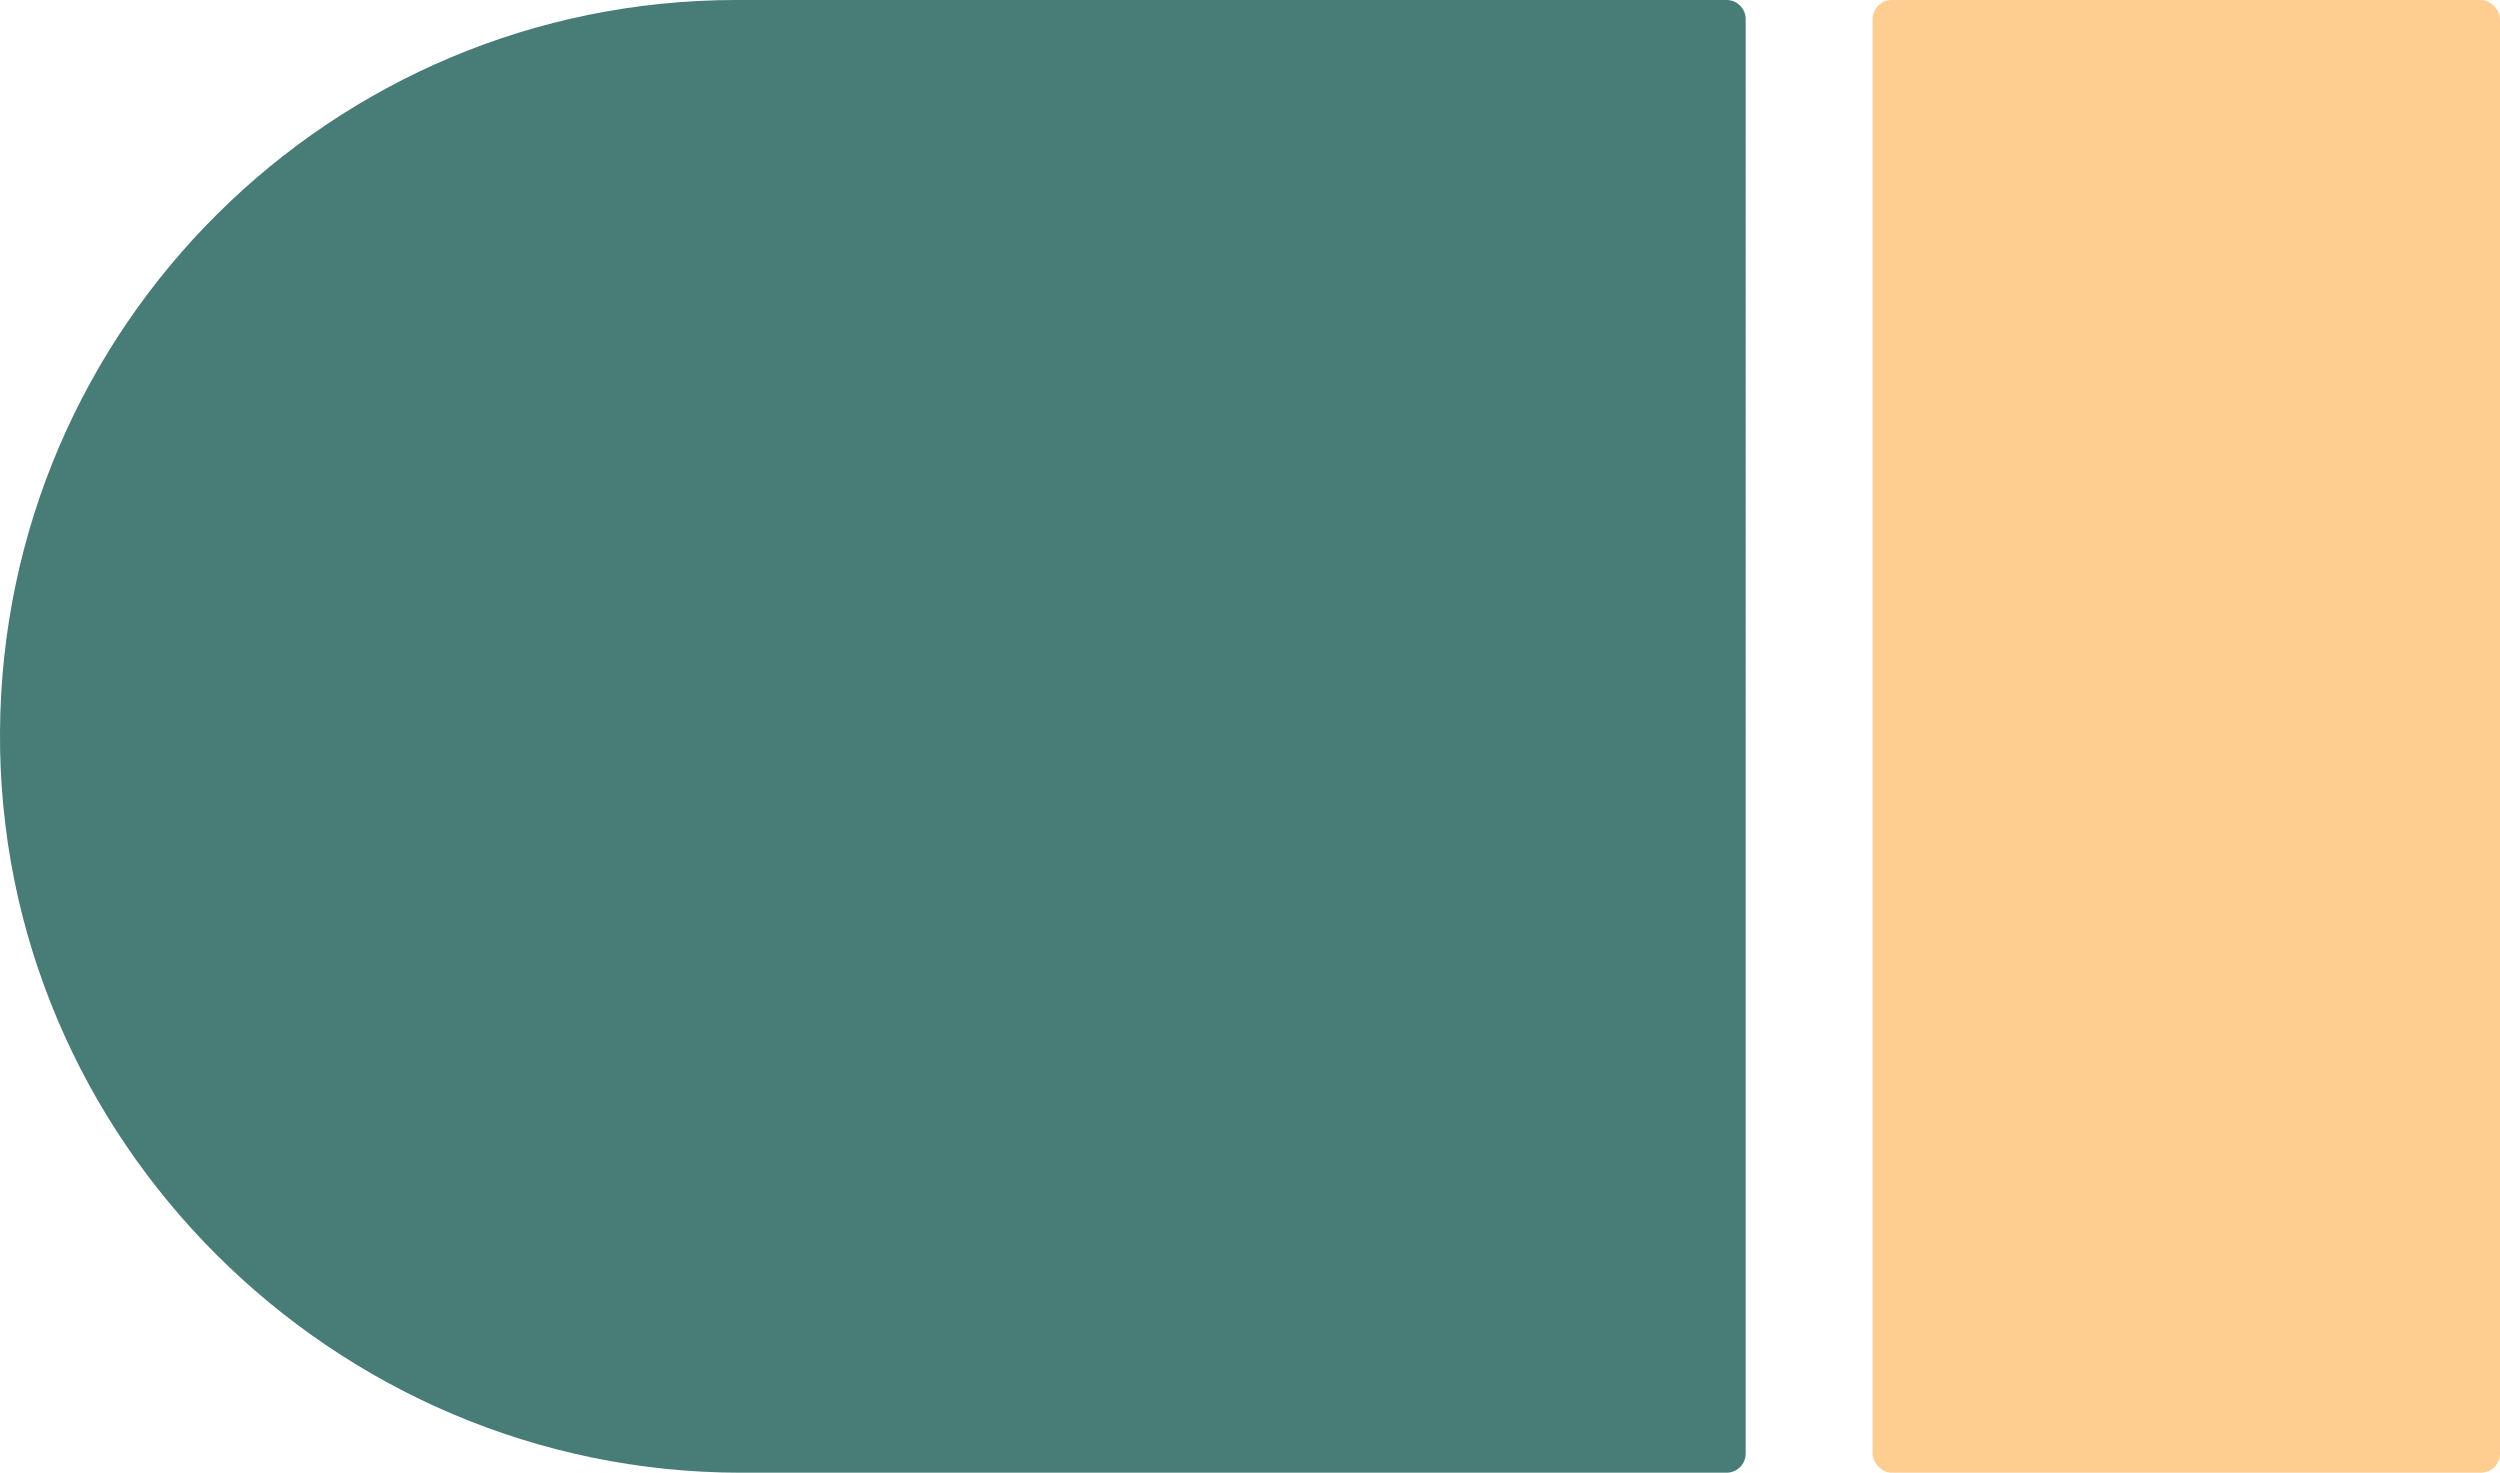
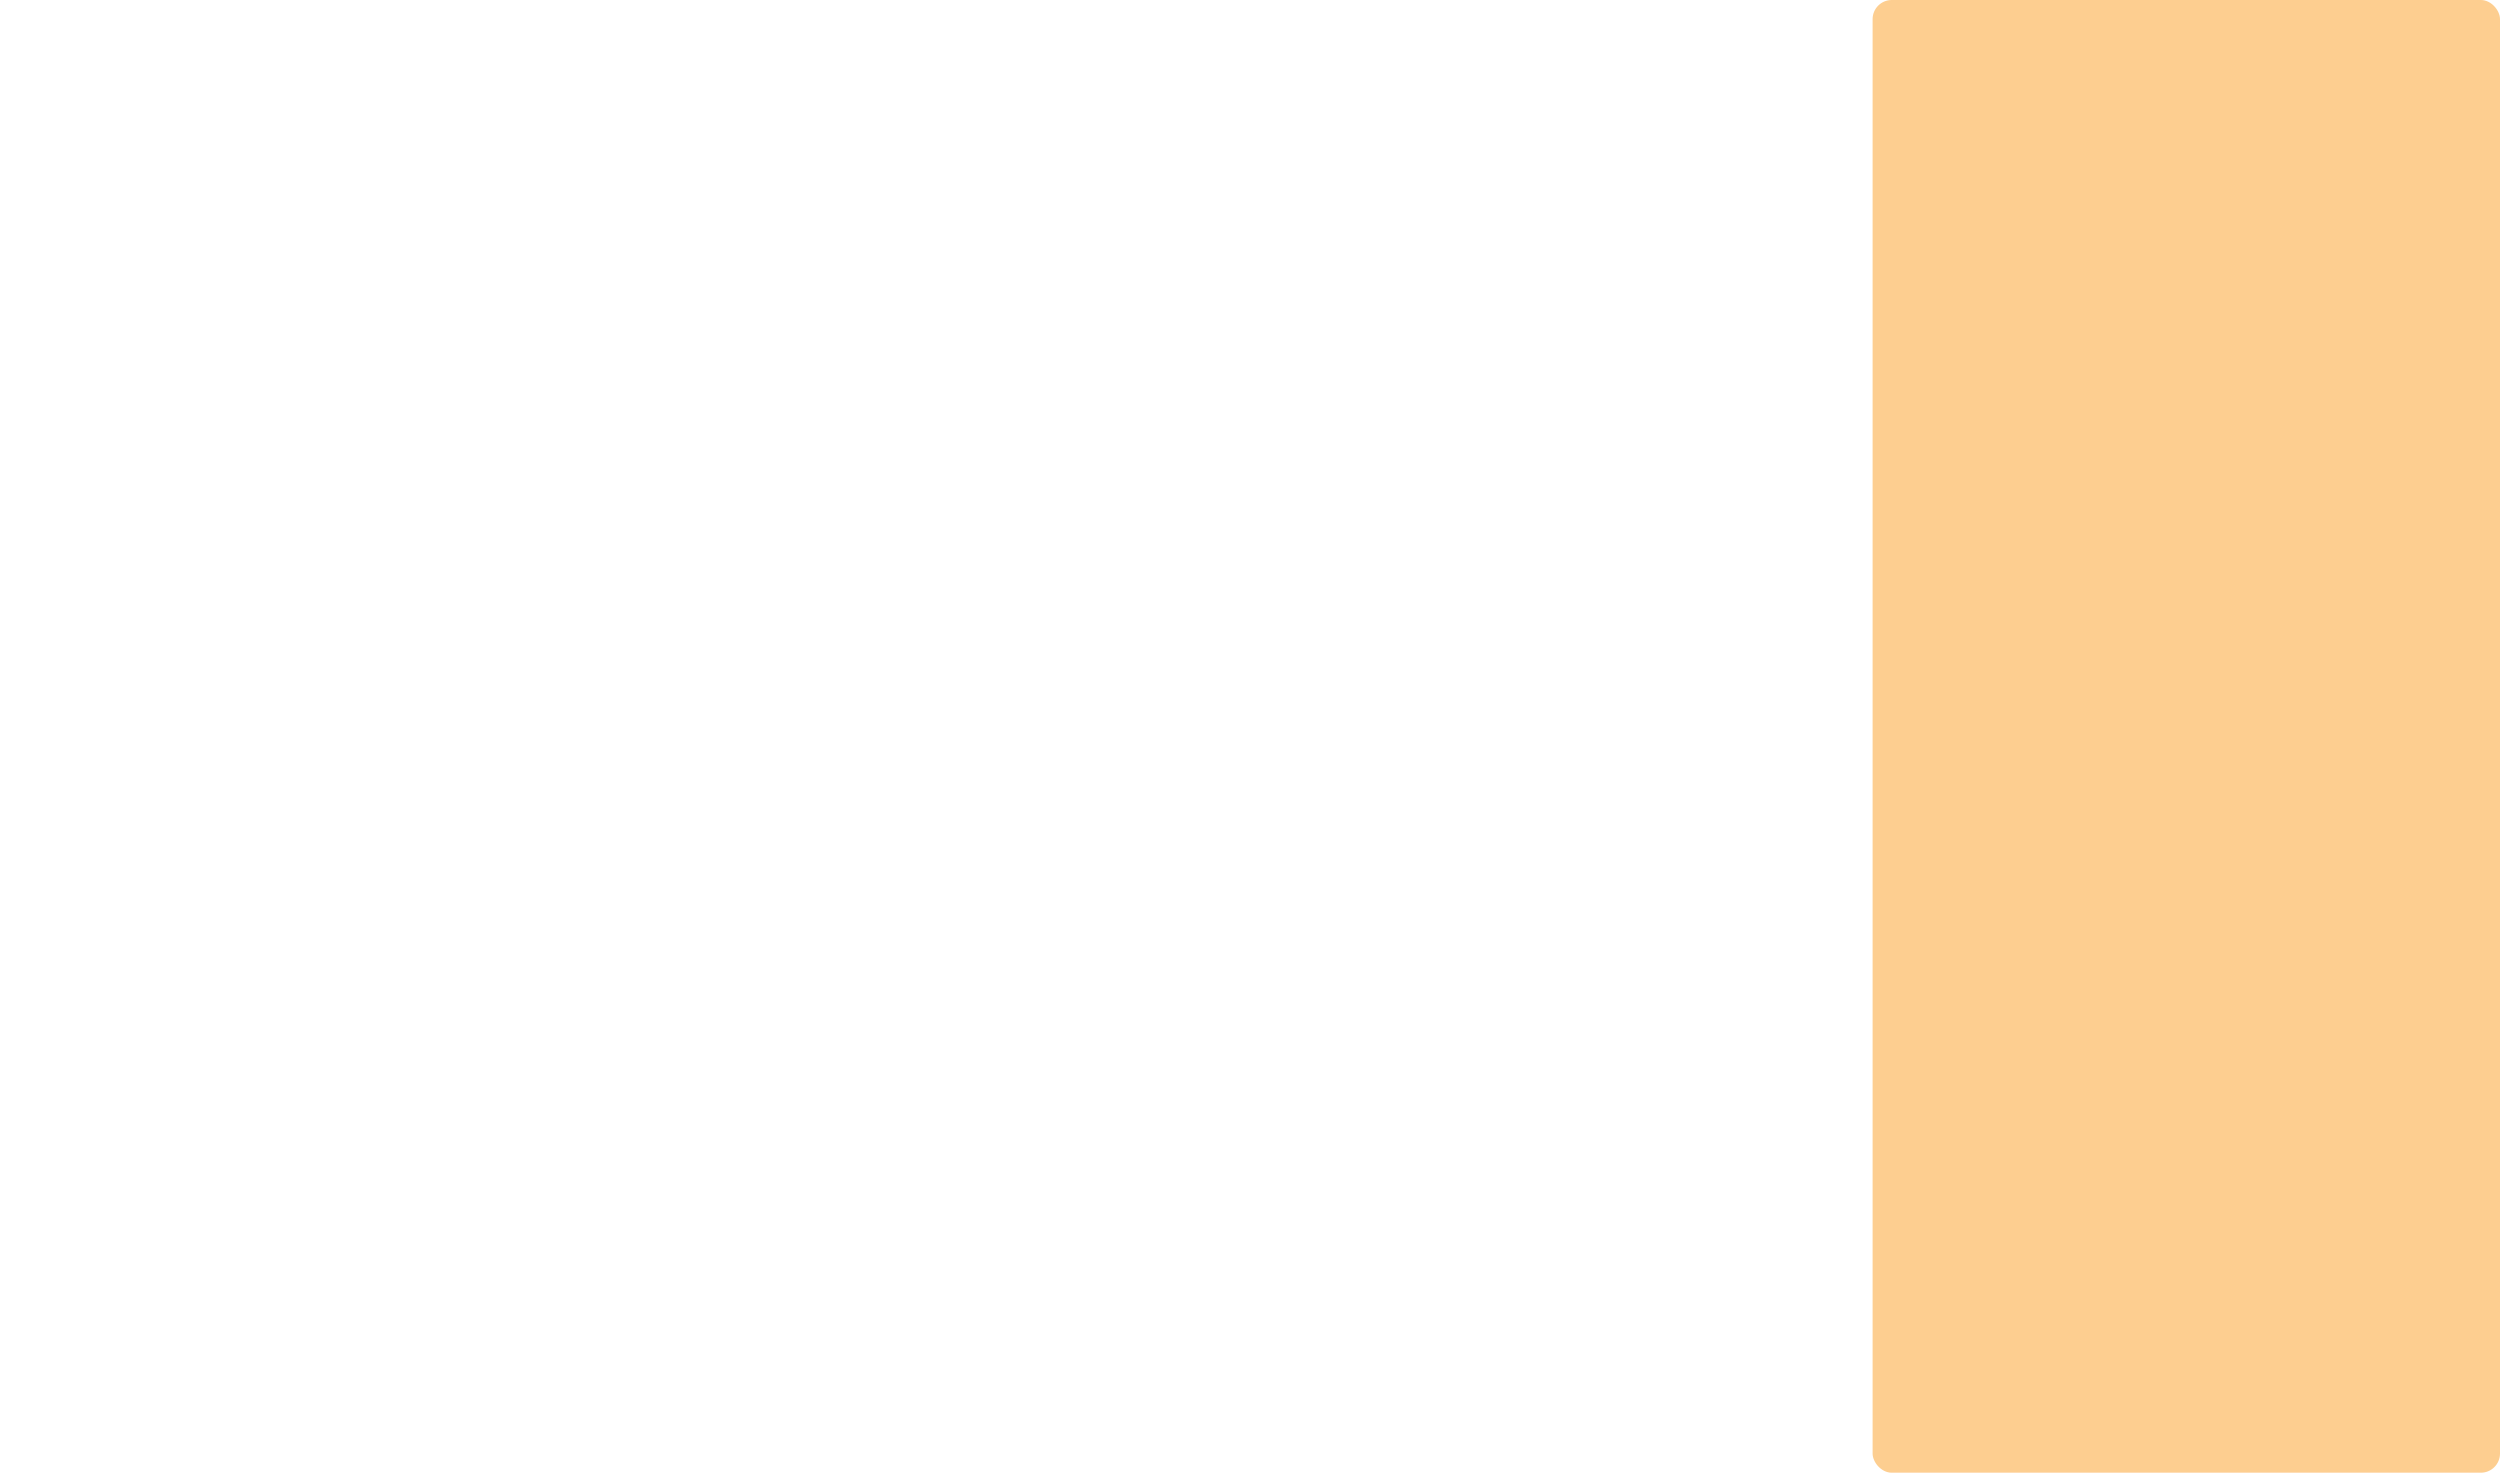
<svg xmlns="http://www.w3.org/2000/svg" id="Layer_2" viewBox="0 0 1044 615">
  <defs>
    <style>.cls-1{fill:#477c77;}.cls-1,.cls-2{stroke-width:0px;}.cls-2{fill:#fdce90;}</style>
  </defs>
  <g id="Layer_1-2">
    <g id="Group_251">
-       <path class="cls-1" d="m307.5,0C138.34,0,1.08,136.59,0,305.5c-1.08,170.22,139.28,309.5,309.51,309.5h411.49c4.42,0,8-3.58,8-8V8c0-4.42-3.58-8-8-8h-413.5Z" />
      <rect id="Rectangle_2-2" class="cls-2" x="782" y="0" width="262" height="615" rx="8" ry="8" />
    </g>
  </g>
</svg>